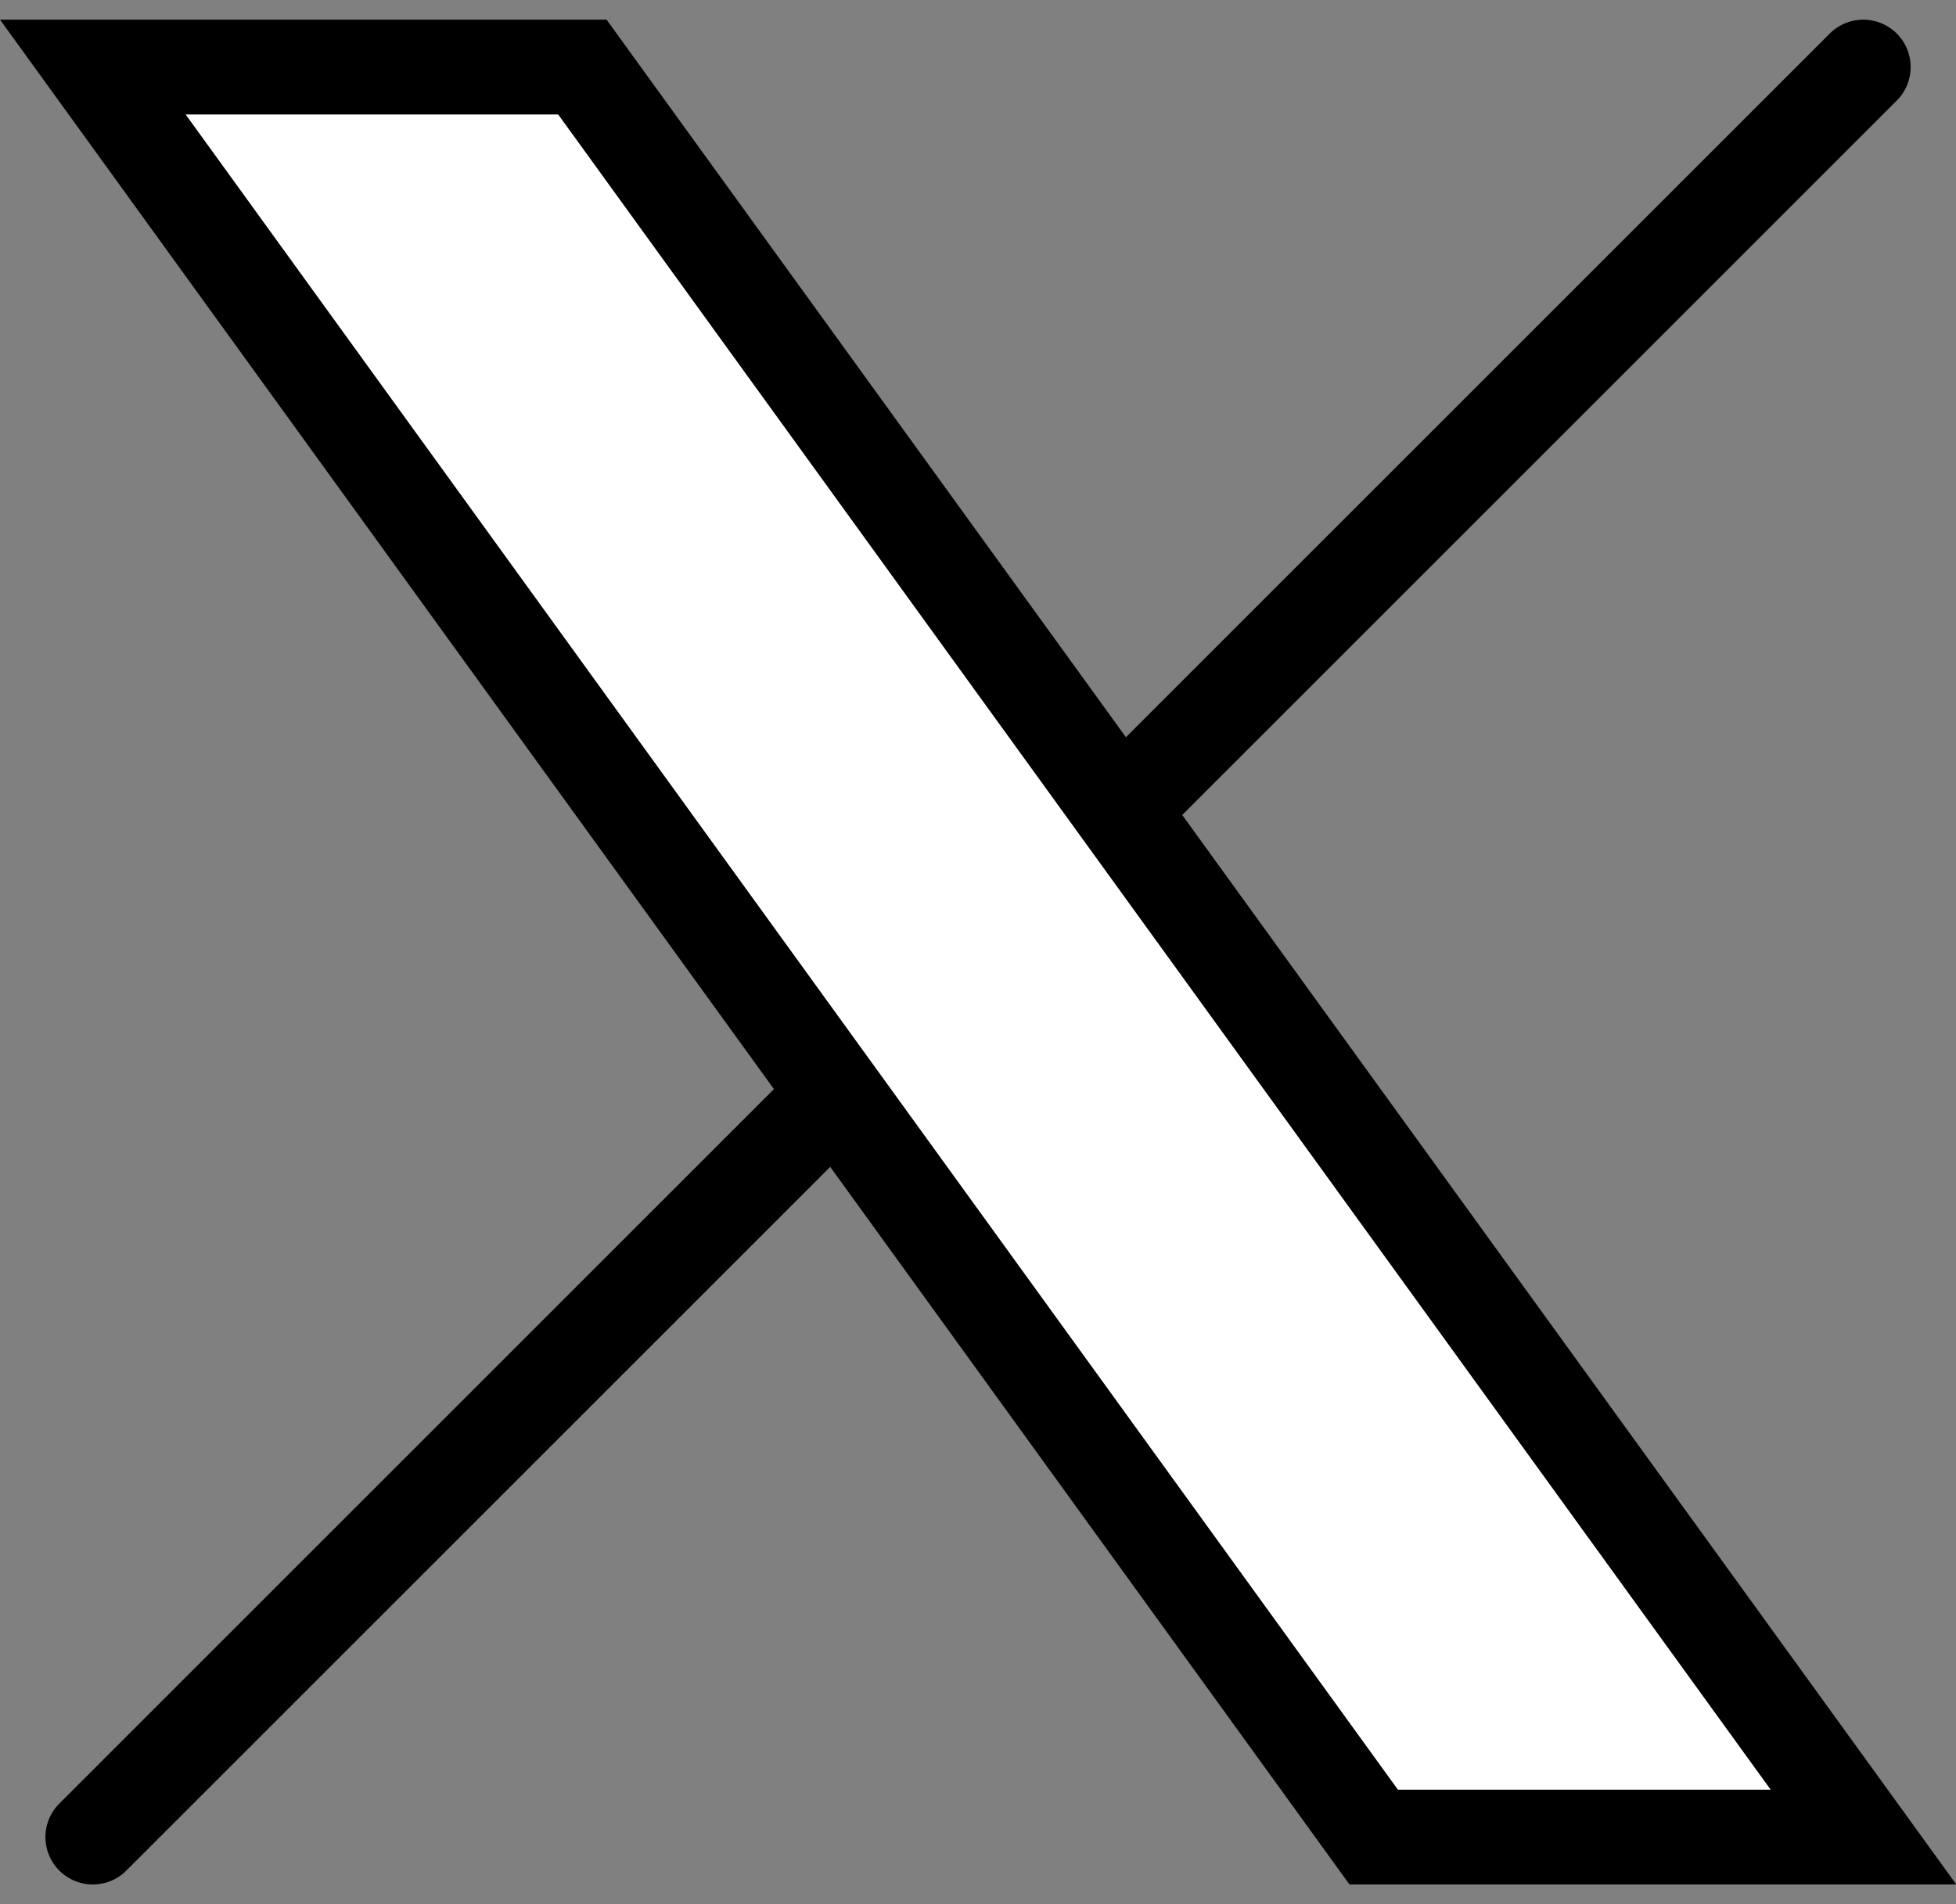
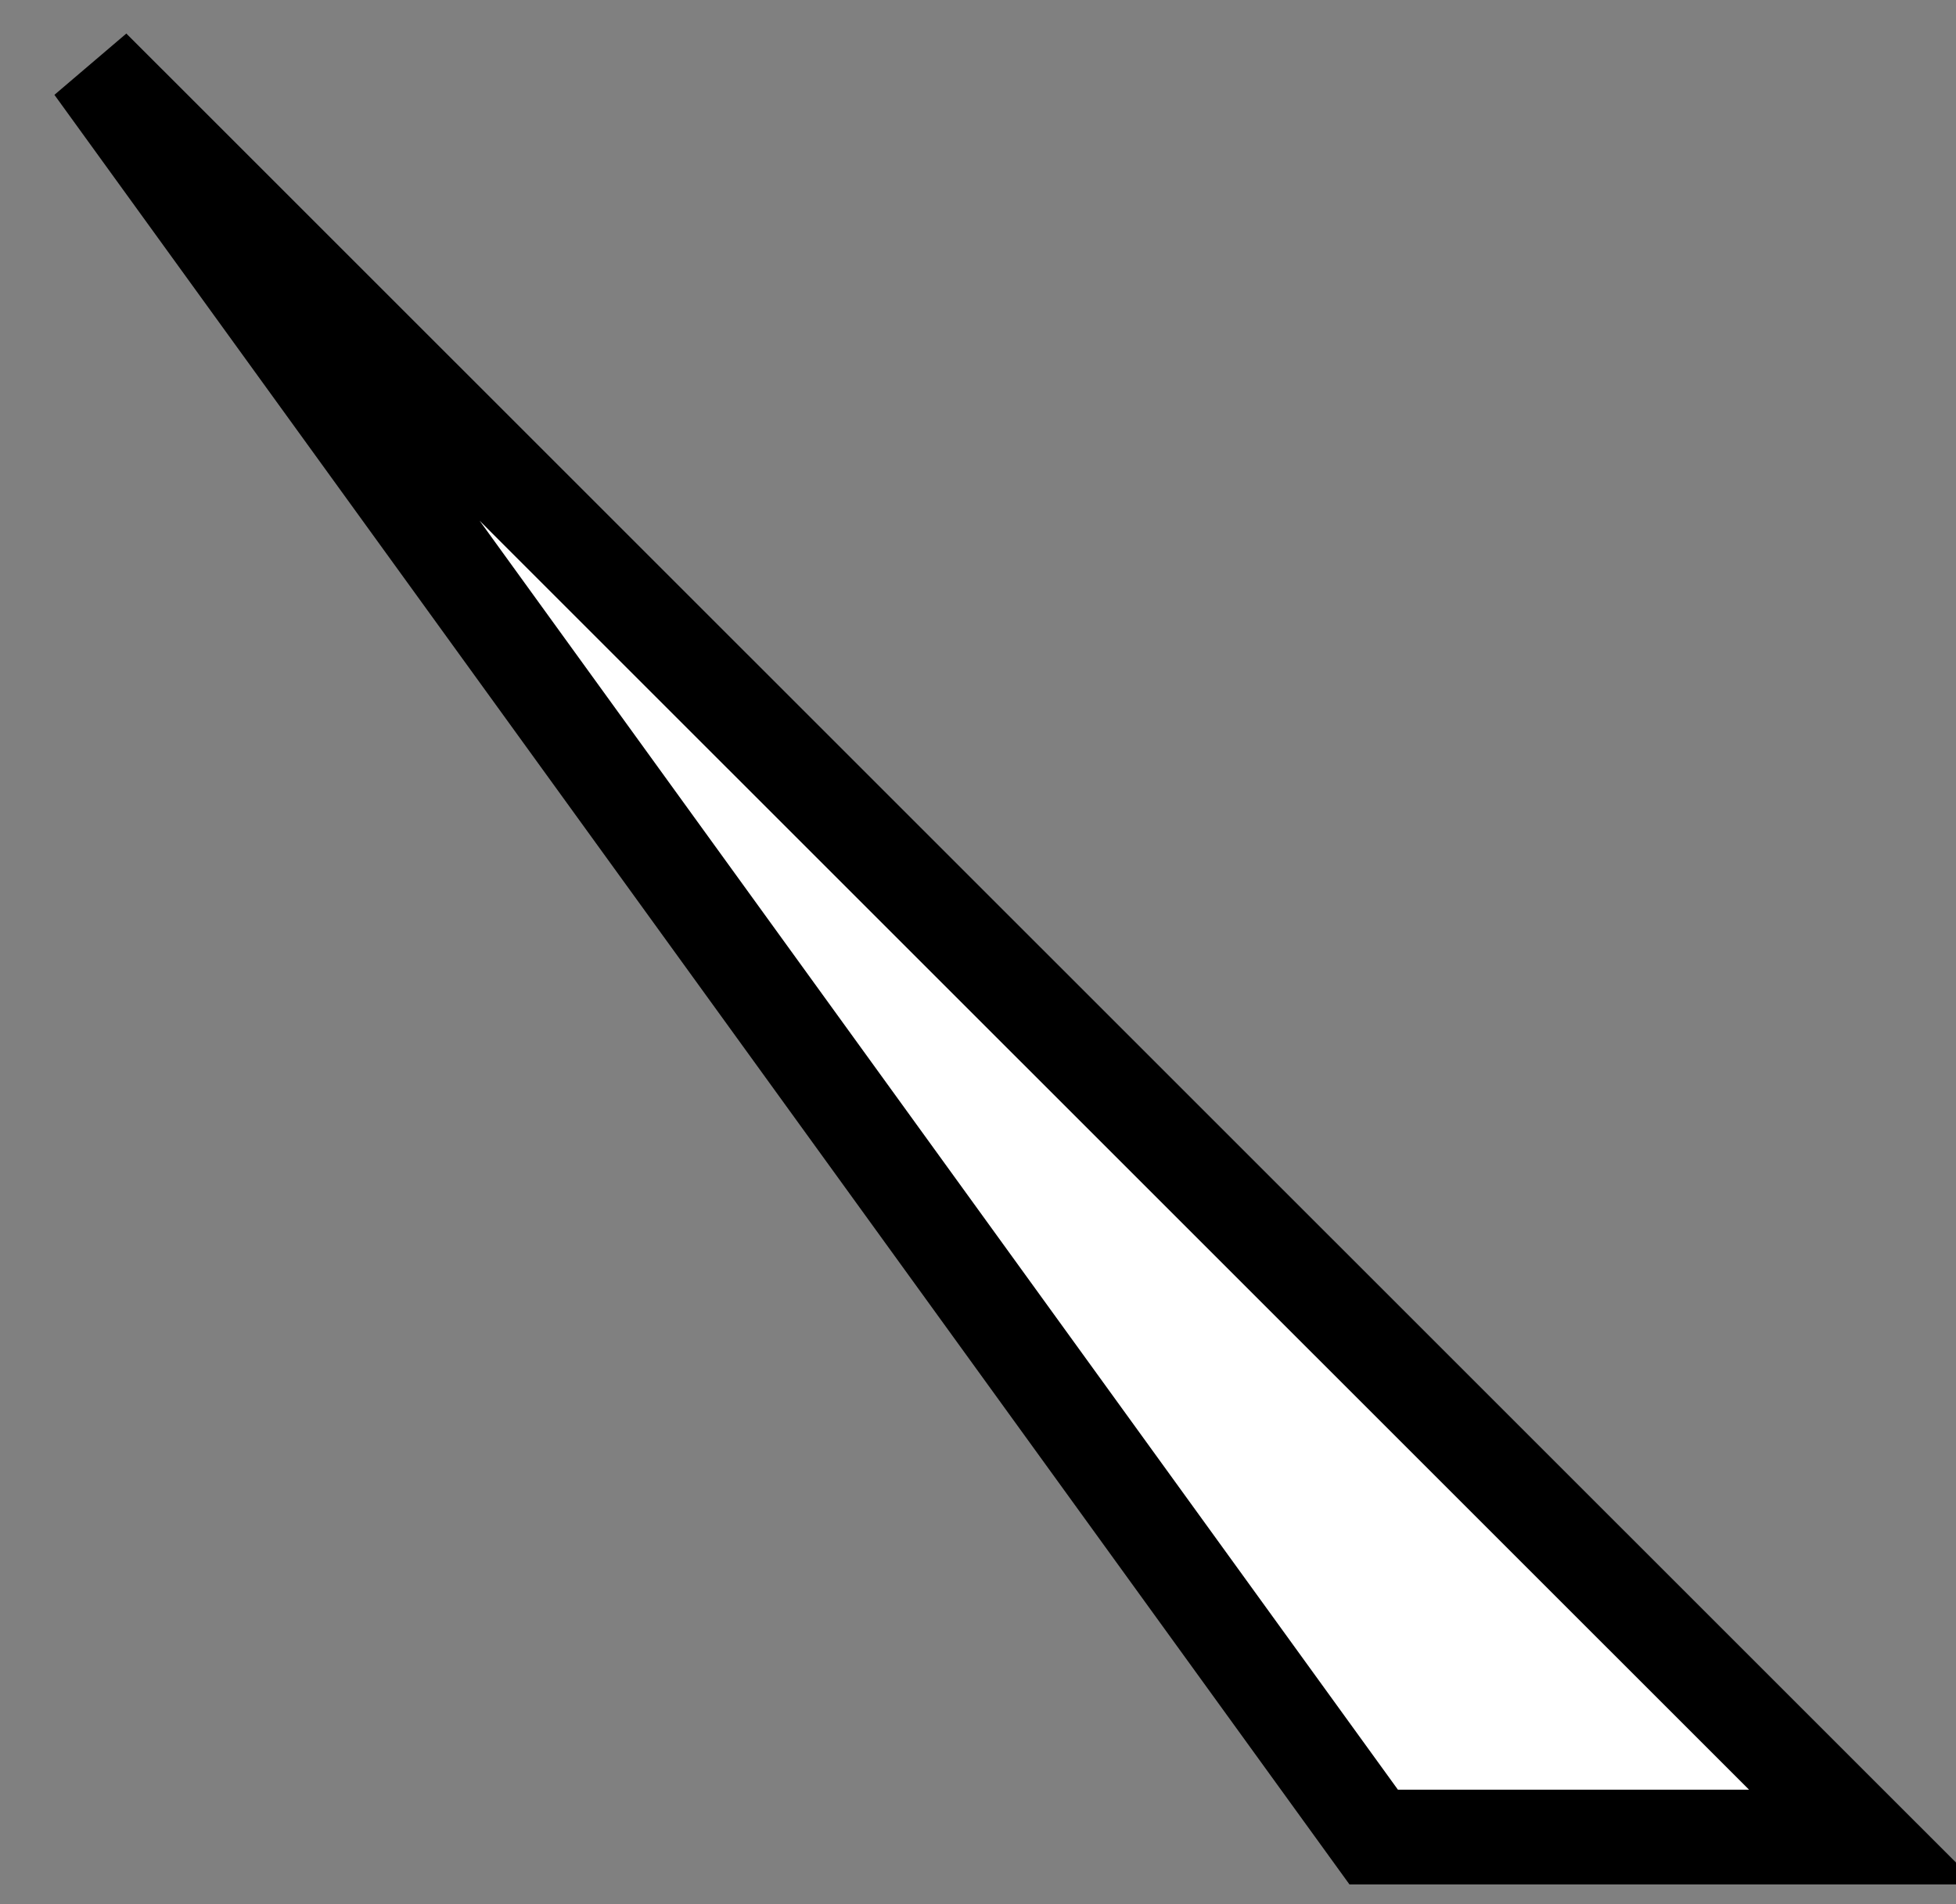
<svg xmlns="http://www.w3.org/2000/svg" width="24.76" height="24.107" viewBox="0 0 24.76 24.107">
  <rect x="0" y="0" width="24.76" height="24.107" fill="#808080" stroke="none" />
  <g id="Group_2" data-name="Group 2" transform="translate(-1177.887 -443.151)">
-     <path id="Vector_3" d="M193.062,23.41,215.473,1" transform="translate(986 443)" fill="none" stroke="#000" stroke-linecap="round" stroke-miterlimit="10" stroke-width="1.2" />
-     <path id="Vector_4" d="M193.062,1l16.214,22.41h6.2L199.259,1Z" transform="translate(986 443)" fill="#fff" stroke="#000" stroke-linecap="round" stroke-miterlimit="10" stroke-width="1.2" />
+     <path id="Vector_4" d="M193.062,1l16.214,22.41h6.2Z" transform="translate(986 443)" fill="#fff" stroke="#000" stroke-linecap="round" stroke-miterlimit="10" stroke-width="1.2" />
  </g>
</svg>